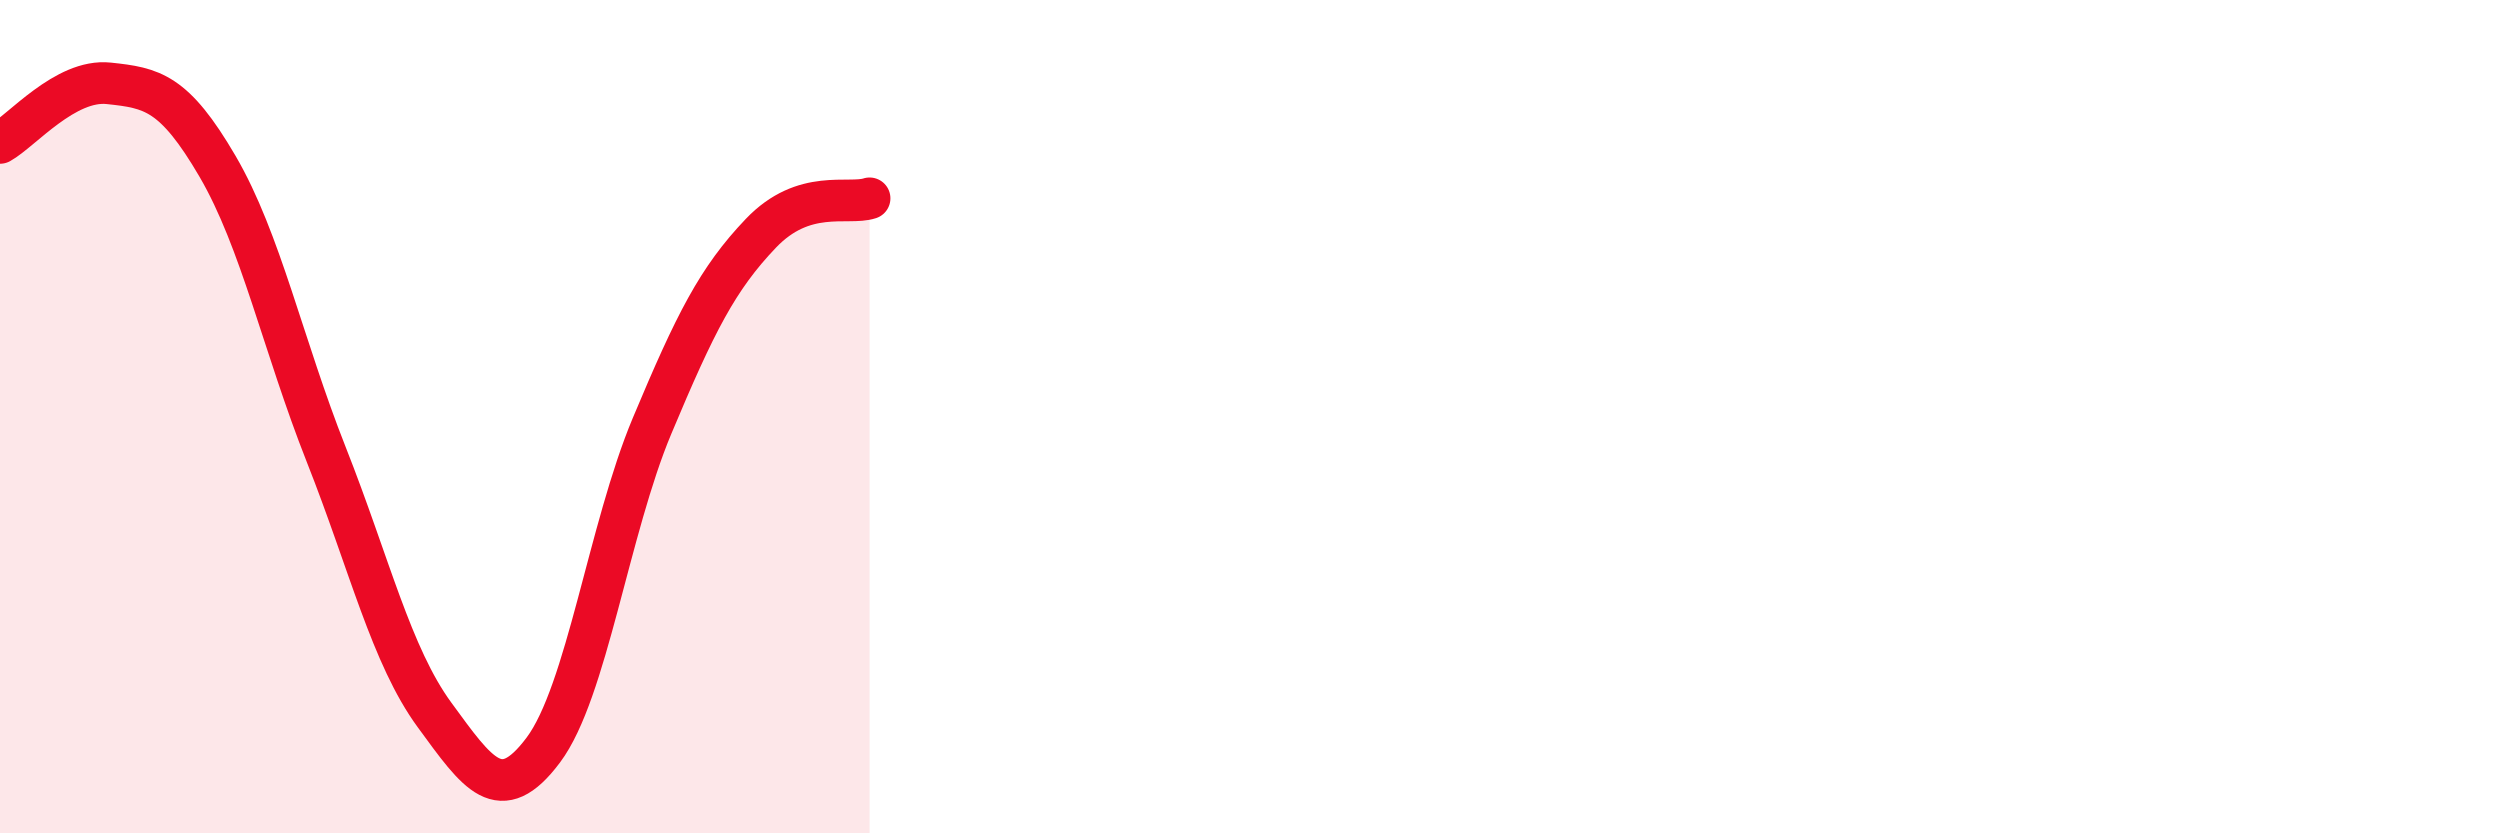
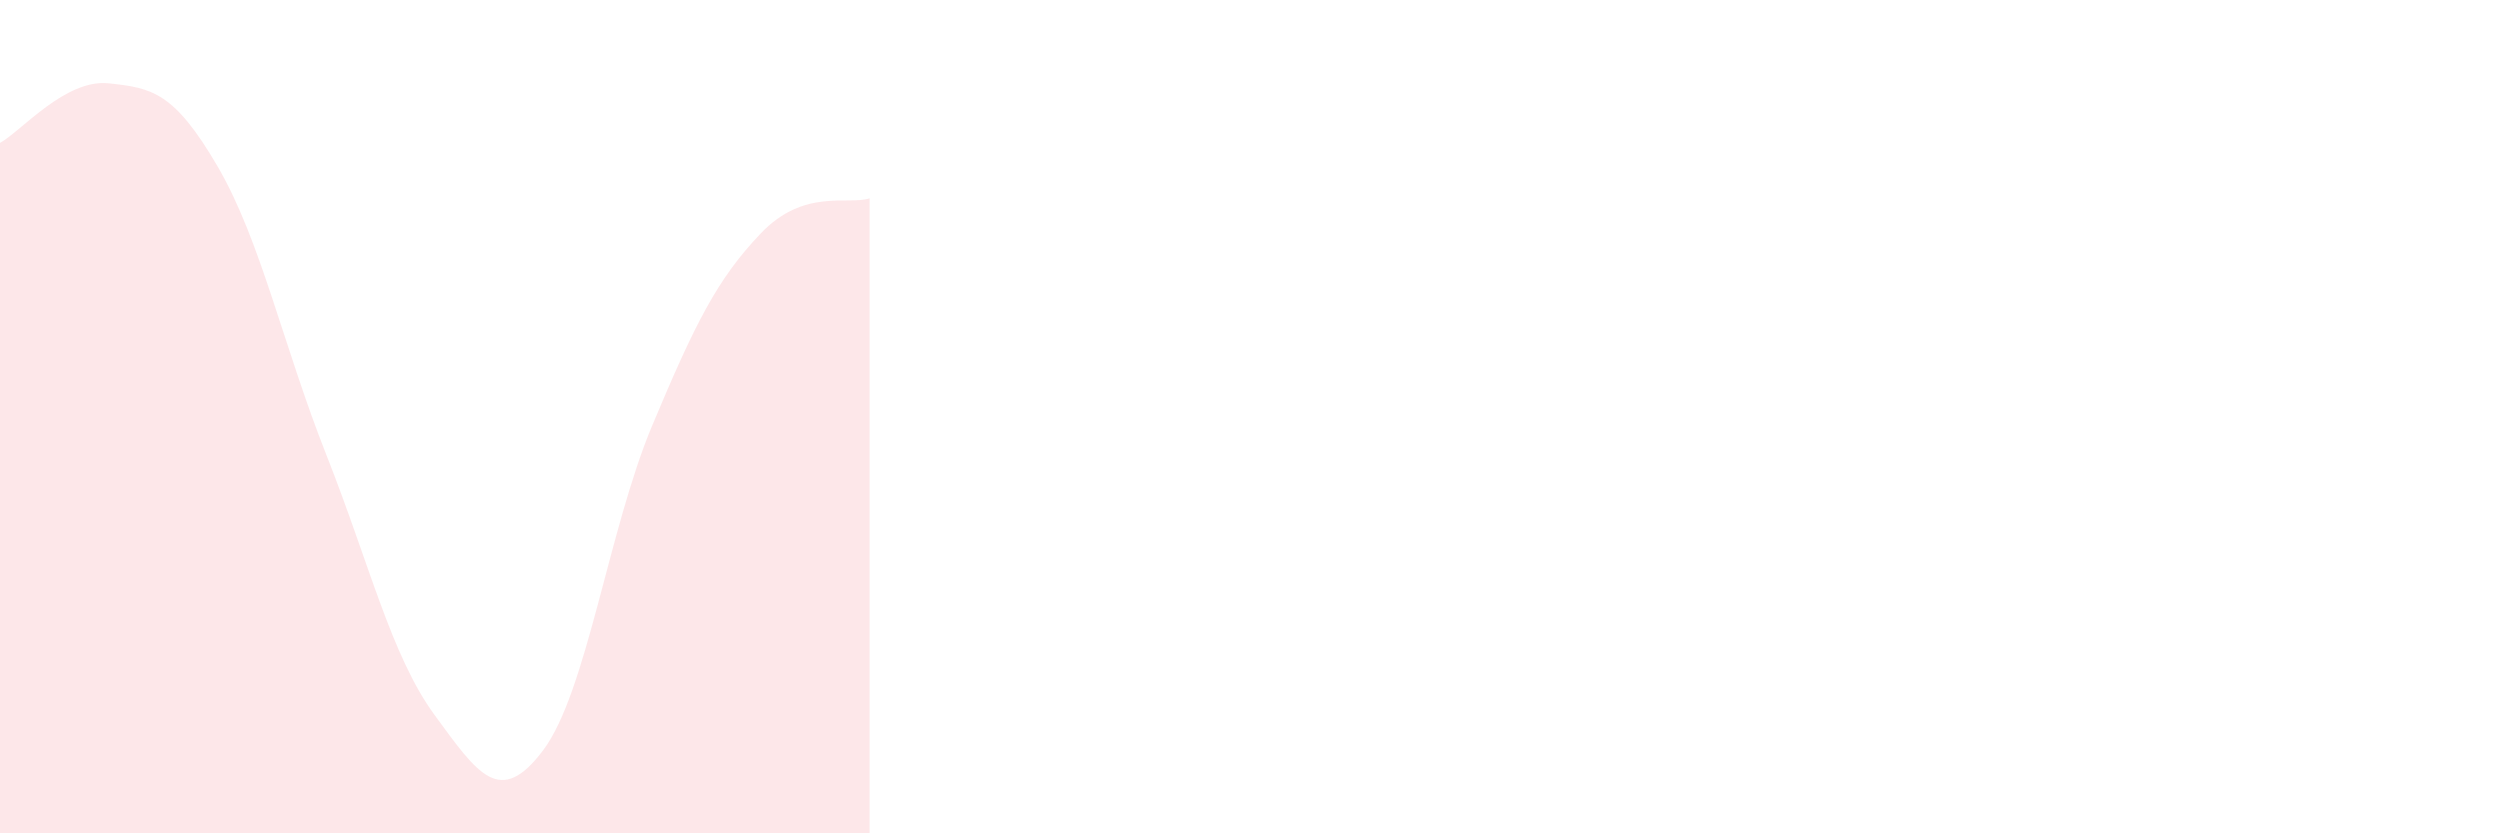
<svg xmlns="http://www.w3.org/2000/svg" width="60" height="20" viewBox="0 0 60 20">
  <path d="M 0,3.43 C 0.52,3.14 1.57,1.89 2.61,2 C 3.65,2.11 4.18,2.21 5.22,3.99 C 6.26,5.77 6.79,8.28 7.83,10.91 C 8.87,13.54 9.39,15.74 10.43,17.16 C 11.47,18.58 12,19.39 13.04,18 C 14.08,16.61 14.61,12.7 15.65,10.22 C 16.69,7.74 17.22,6.69 18.26,5.6 C 19.3,4.51 20.35,4.93 20.87,4.76L20.87 20L0 20Z" fill="#EB0A25" opacity="0.1" stroke-linecap="round" stroke-linejoin="round" />
-   <path d="M 0,3.43 C 0.52,3.14 1.57,1.89 2.61,2 C 3.65,2.11 4.18,2.21 5.22,3.99 C 6.26,5.77 6.79,8.28 7.83,10.91 C 8.87,13.54 9.39,15.74 10.43,17.16 C 11.47,18.58 12,19.39 13.04,18 C 14.08,16.61 14.61,12.7 15.65,10.22 C 16.69,7.74 17.22,6.69 18.26,5.6 C 19.3,4.51 20.35,4.93 20.87,4.76" stroke="#EB0A25" stroke-width="1" fill="none" stroke-linecap="round" stroke-linejoin="round" />
</svg>